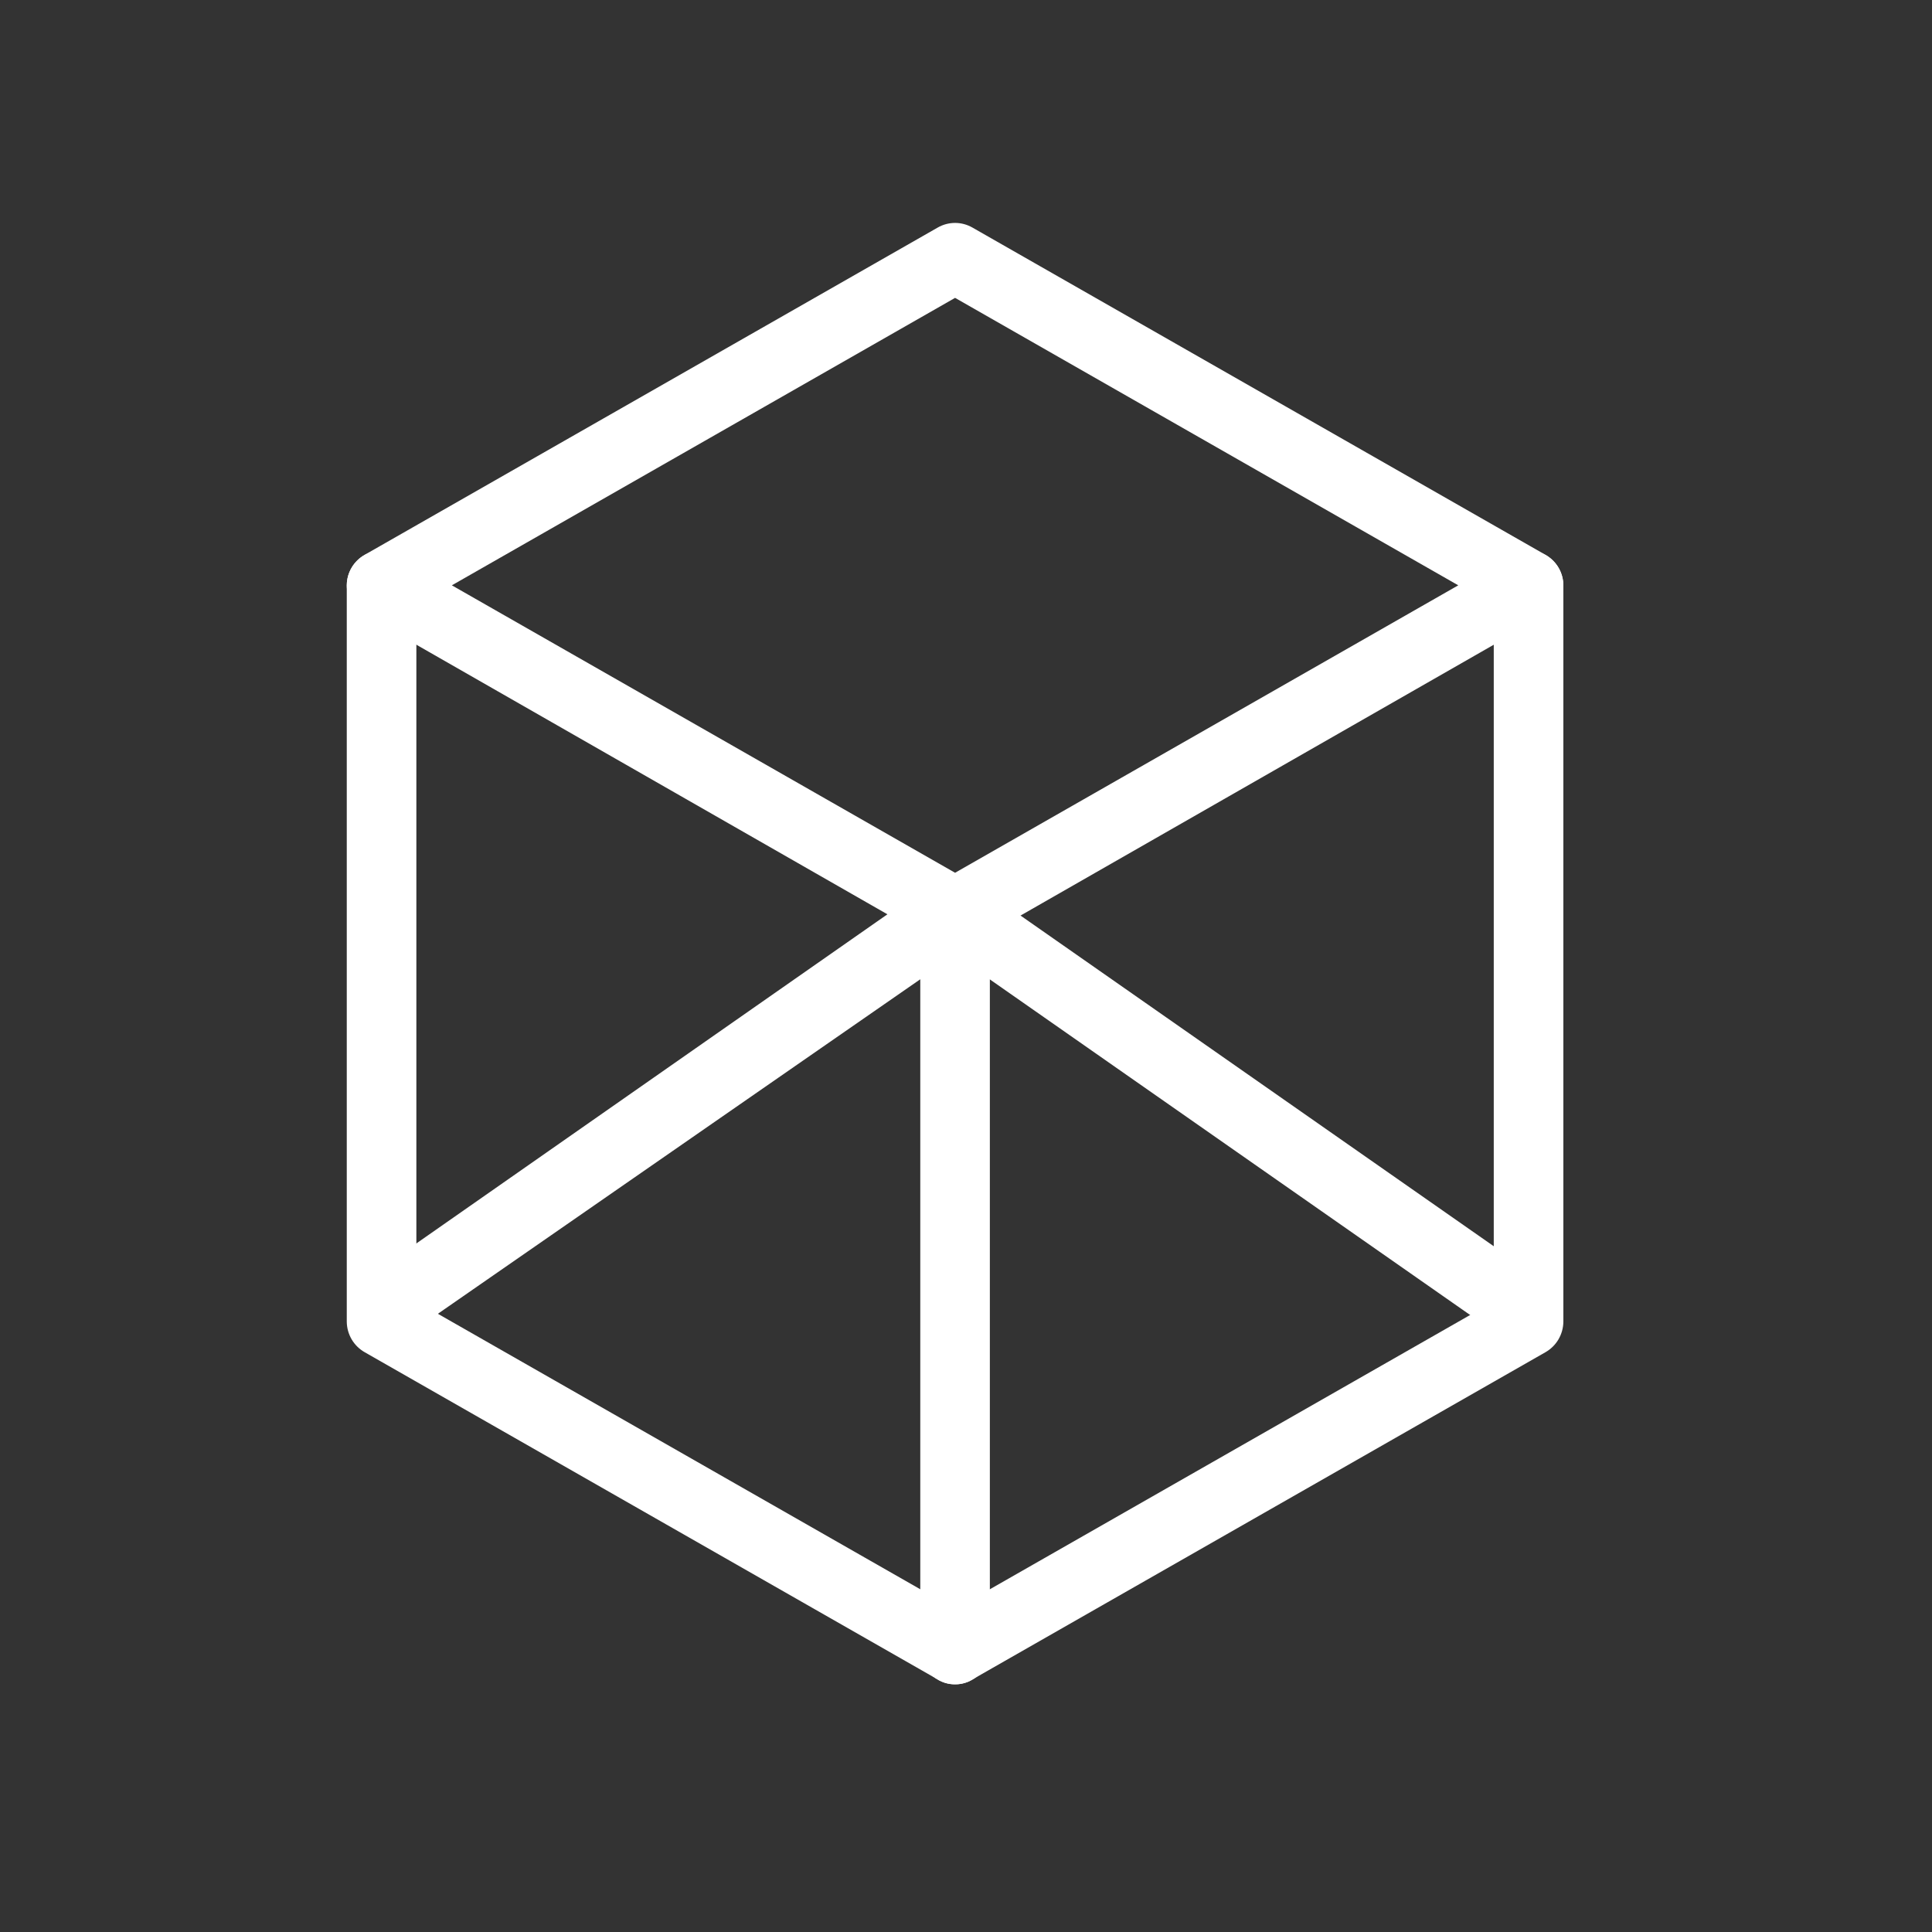
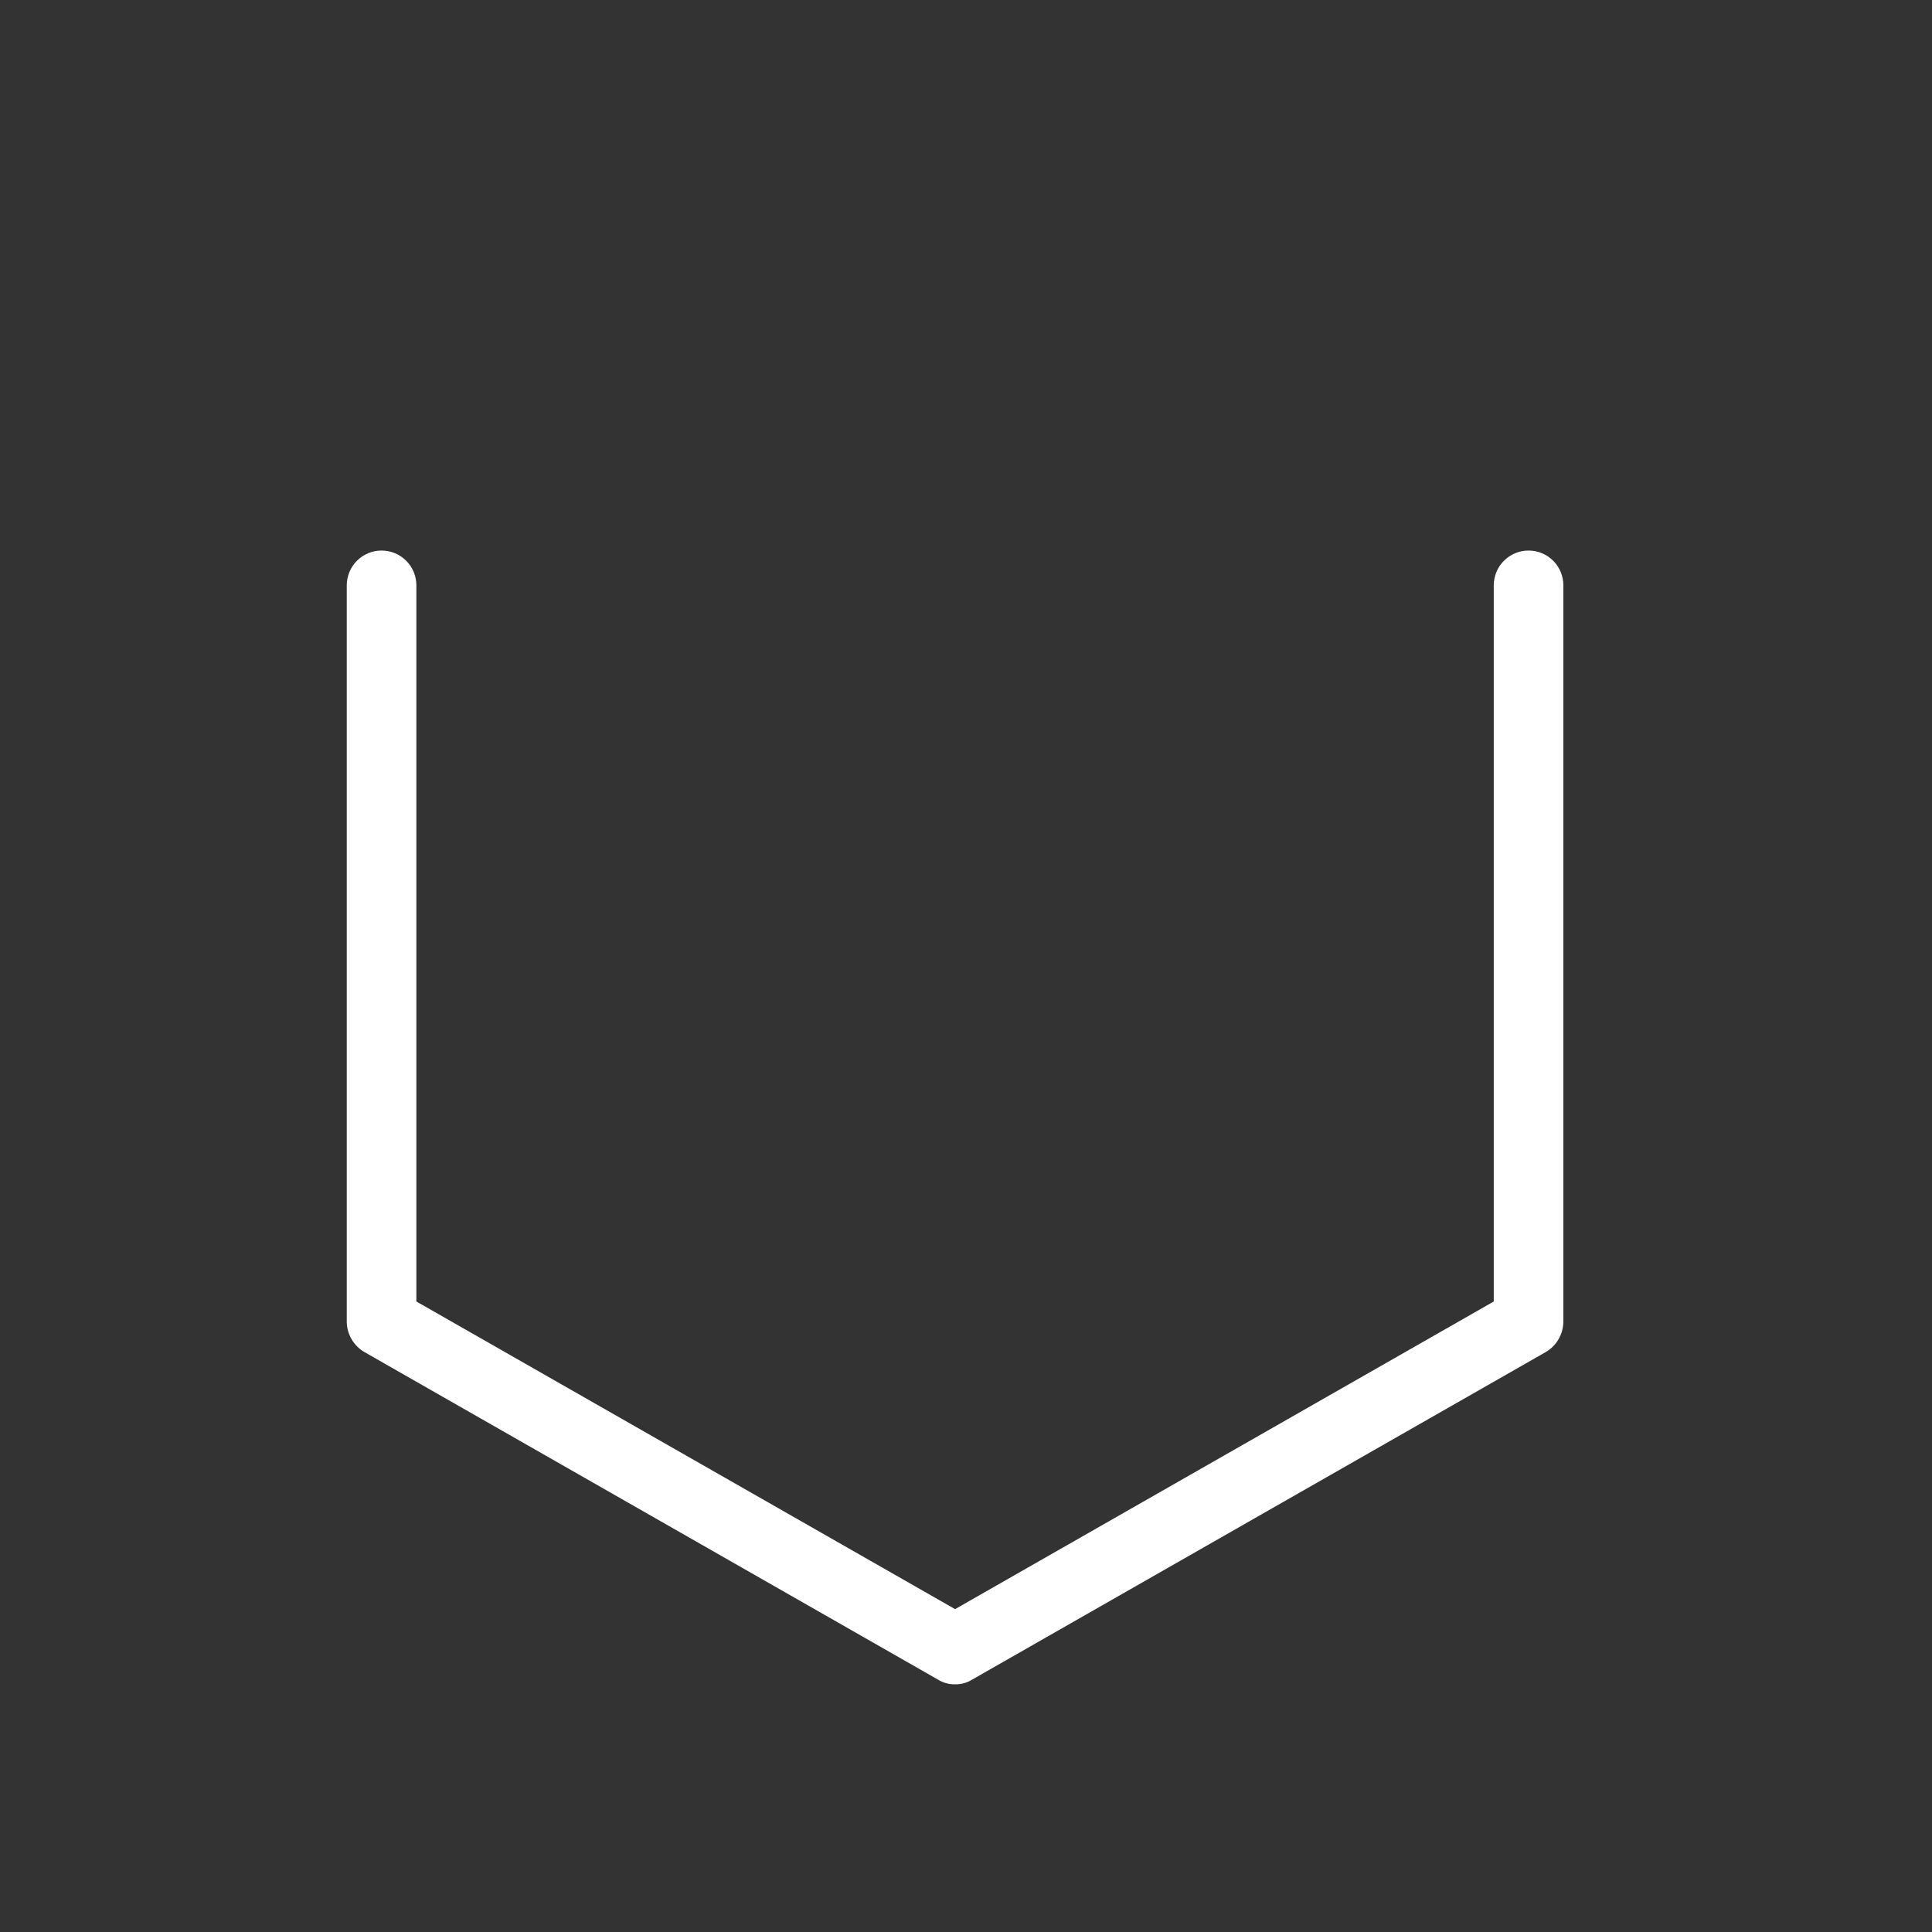
<svg xmlns="http://www.w3.org/2000/svg" width="78" height="78" viewBox="0 0 78 78" fill="none">
  <rect x="0" y="0" width="78" height="78" fill="#333333" stroke="none" />
-   <path d="M38.559 38.243C38.314 38.244 38.073 38.186 37.856 38.074L14.731 24.839C14.511 24.723 14.327 24.549 14.199 24.336C14.07 24.123 14.001 23.88 14 23.631C14.002 23.379 14.071 23.132 14.199 22.915C14.328 22.698 14.511 22.518 14.731 22.395L37.856 9.188C38.07 9.065 38.312 9 38.559 9C38.805 9 39.047 9.065 39.261 9.188L62.387 22.395C62.606 22.518 62.79 22.698 62.918 22.915C63.046 23.132 63.115 23.379 63.117 23.631C63.116 23.88 63.047 24.123 62.919 24.336C62.79 24.549 62.606 24.723 62.387 24.839L39.261 38.074C39.044 38.186 38.803 38.244 38.559 38.243ZM18.243 23.631L38.559 35.236L58.874 23.631L38.559 12.026L18.243 23.631Z" fill="white" />
  <path d="M38.559 68C38.31 68.005 38.066 67.936 37.856 67.803L14.731 54.597C14.511 54.473 14.328 54.294 14.199 54.077C14.071 53.859 14.002 53.612 14 53.36V23.631C14 23.259 14.148 22.901 14.412 22.638C14.675 22.375 15.032 22.227 15.405 22.227C15.778 22.227 16.135 22.375 16.398 22.638C16.662 22.901 16.81 23.259 16.81 23.631V52.545L38.559 64.965L60.307 52.545V23.631C60.307 23.259 60.455 22.901 60.719 22.638C60.982 22.375 61.34 22.227 61.712 22.227C62.085 22.227 62.442 22.375 62.706 22.638C62.969 22.901 63.117 23.259 63.117 23.631V53.36C63.115 53.612 63.046 53.859 62.918 54.077C62.79 54.294 62.606 54.473 62.387 54.597L39.261 67.803C39.051 67.936 38.807 68.005 38.559 68Z" fill="white" />
-   <path d="M38.558 68C38.186 68 37.828 67.852 37.565 67.588C37.301 67.325 37.154 66.968 37.154 66.595V39.536L16.894 53.585C16.588 53.801 16.209 53.887 15.841 53.824C15.472 53.761 15.143 53.554 14.927 53.248C14.711 52.943 14.625 52.564 14.688 52.195C14.752 51.826 14.959 51.497 15.264 51.281L37.743 35.574C37.956 35.434 38.203 35.353 38.457 35.34C38.712 35.327 38.965 35.382 39.191 35.499C39.417 35.616 39.608 35.792 39.744 36.008C39.88 36.223 39.955 36.471 39.963 36.726V66.595C39.963 66.968 39.815 67.325 39.552 67.588C39.288 67.852 38.931 68 38.558 68Z" fill="white" />
-   <path d="M61.037 53.95C60.746 53.949 60.462 53.861 60.222 53.697L37.743 37.99C37.437 37.774 37.23 37.445 37.167 37.076C37.104 36.707 37.19 36.328 37.406 36.023C37.622 35.717 37.95 35.51 38.319 35.447C38.688 35.384 39.067 35.47 39.373 35.686L61.852 51.393C62.153 51.613 62.356 51.941 62.419 52.308C62.482 52.675 62.399 53.053 62.189 53.36C62.06 53.545 61.887 53.696 61.687 53.799C61.486 53.902 61.263 53.954 61.037 53.95Z" fill="white" />
</svg>